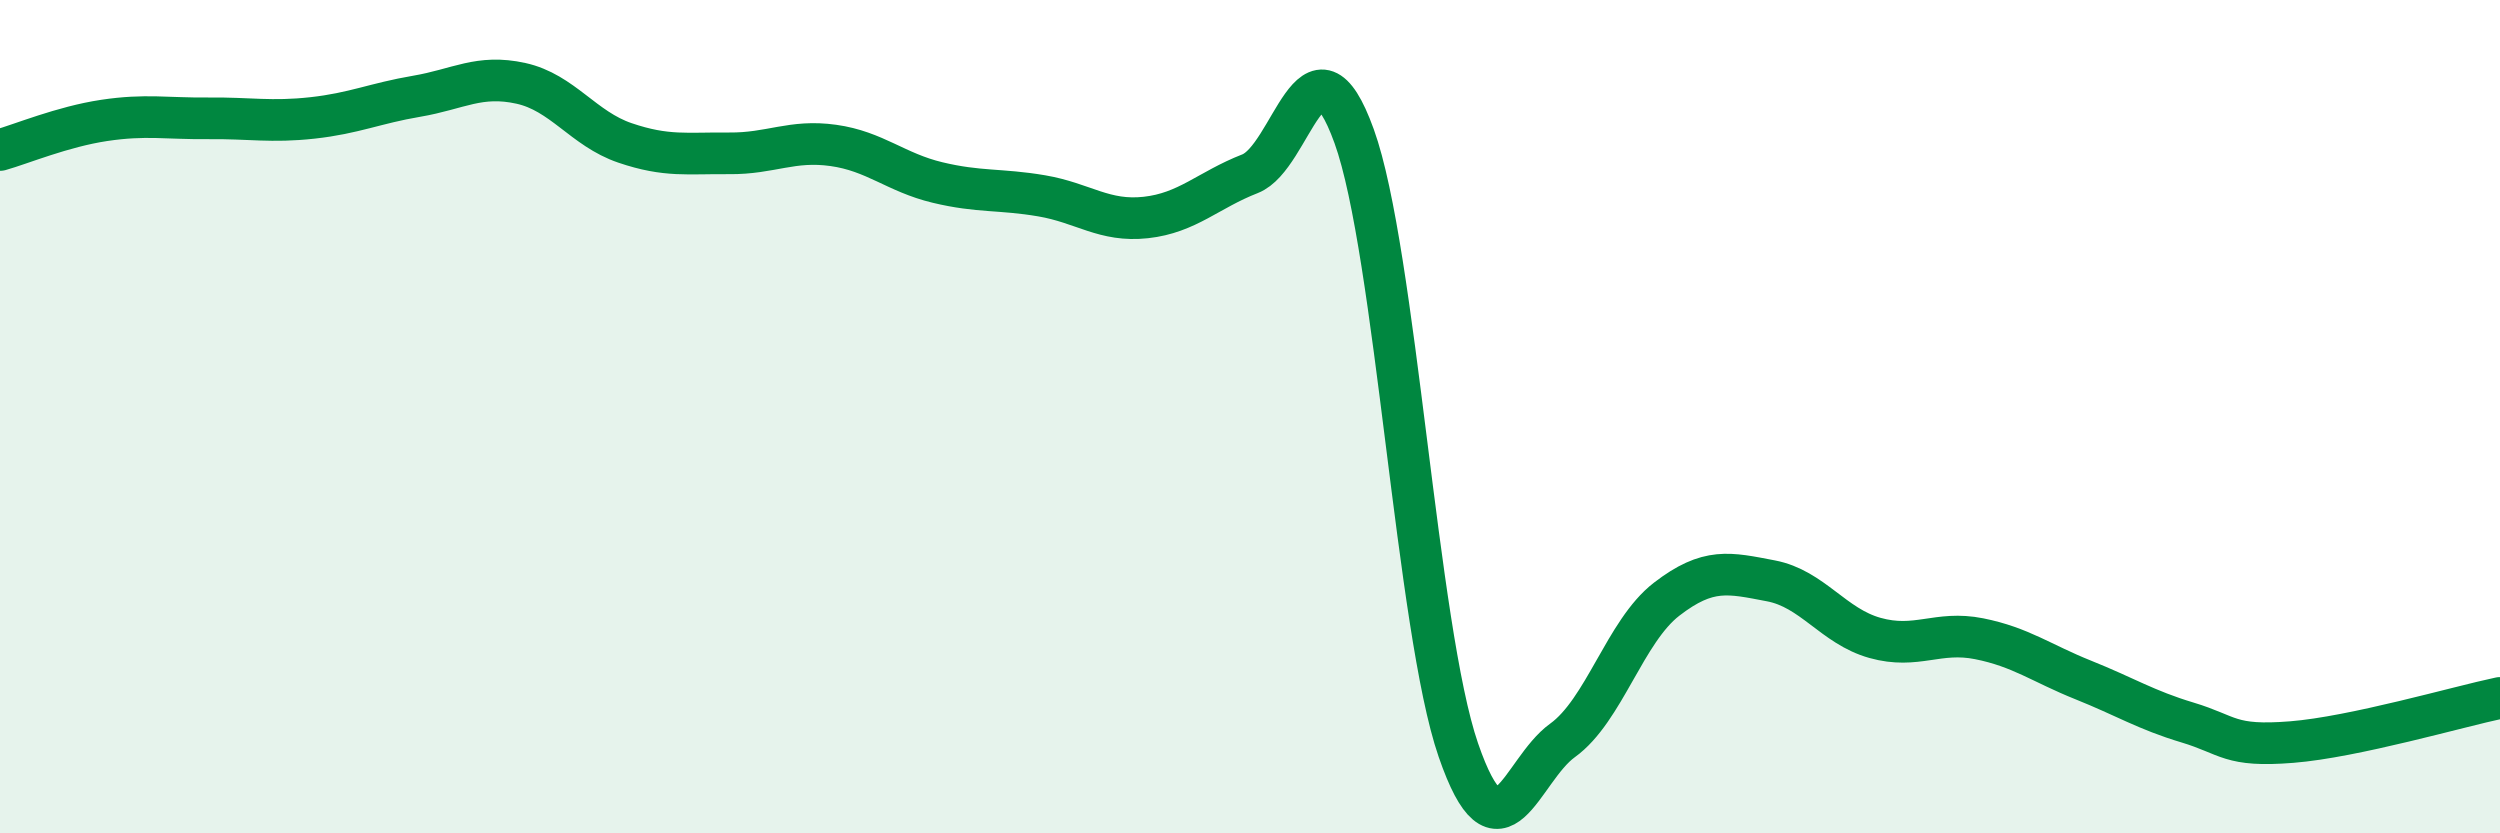
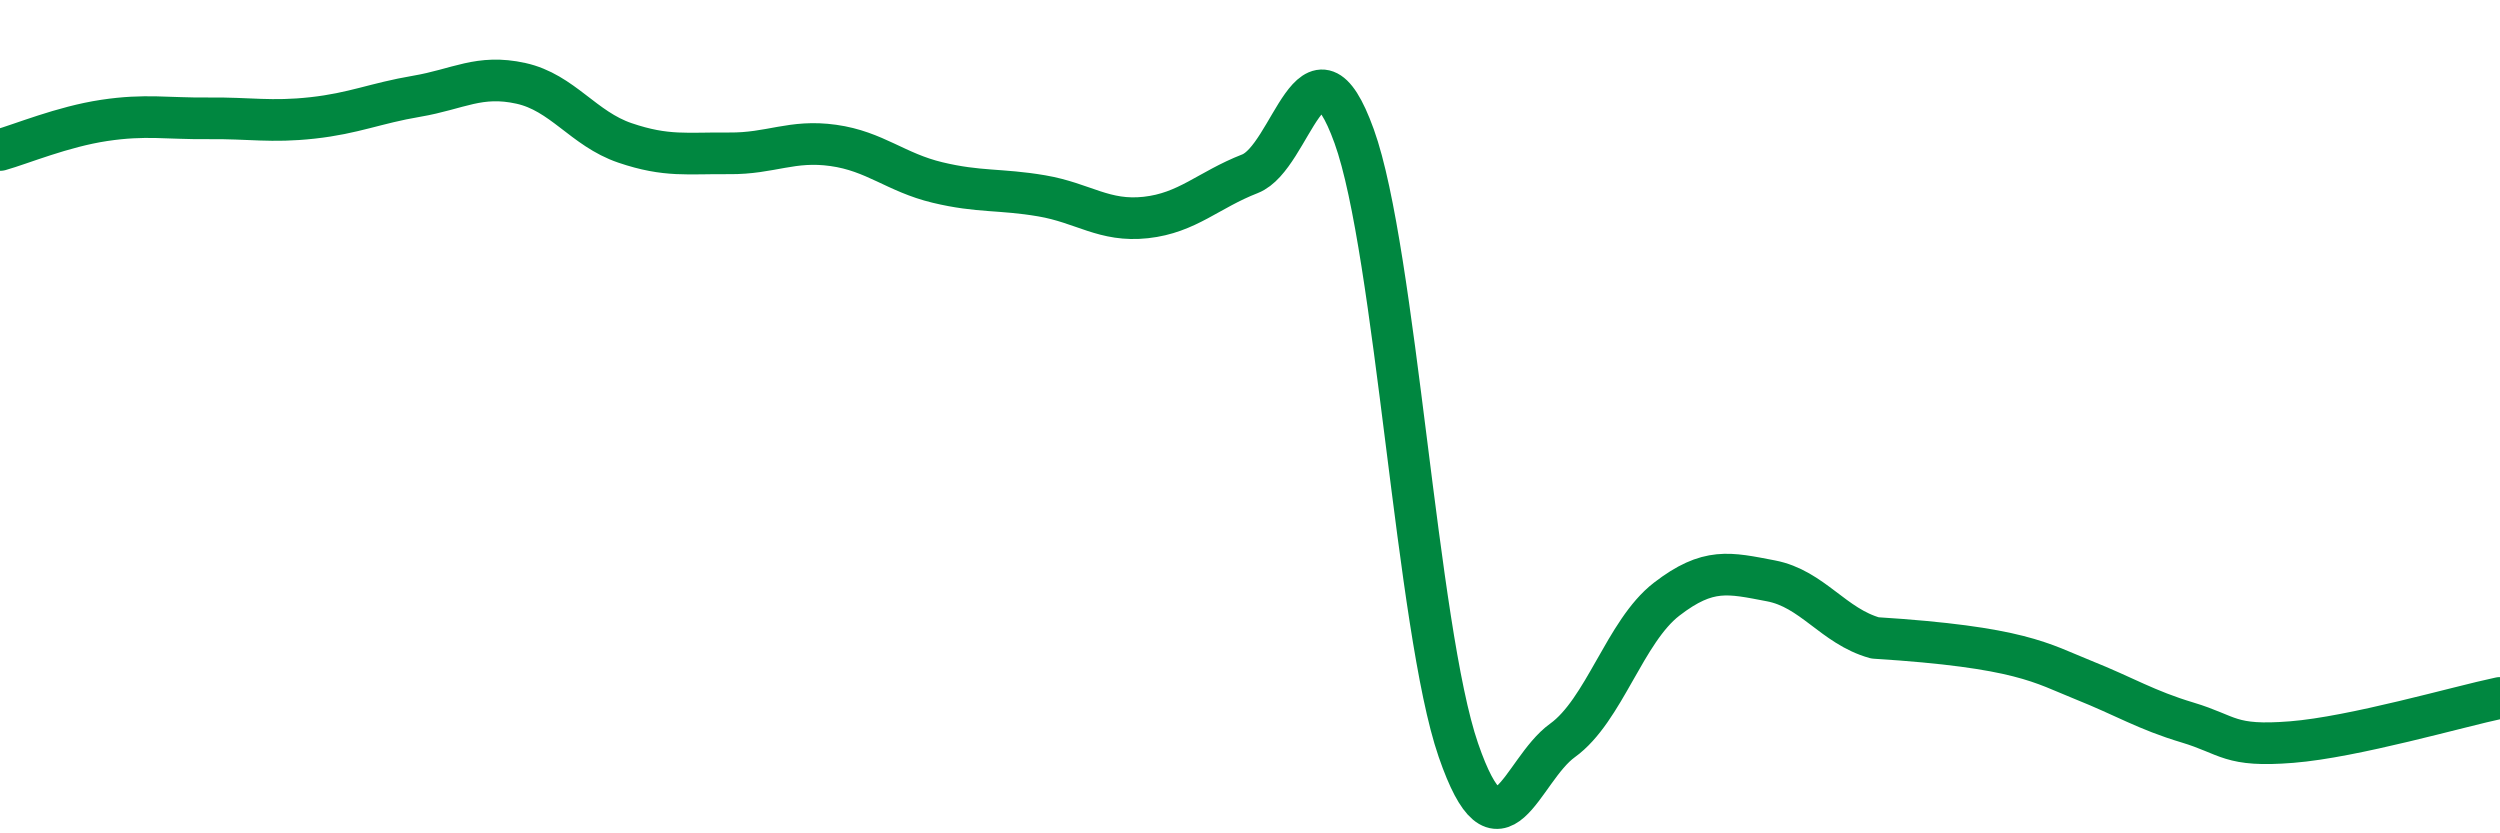
<svg xmlns="http://www.w3.org/2000/svg" width="60" height="20" viewBox="0 0 60 20">
-   <path d="M 0,3.6 C 0.5,3.46 1.5,3.04 2.5,2.89 C 3.5,2.74 4,2.85 5,2.84 C 6,2.83 6.5,2.94 7.5,2.83 C 8.5,2.72 9,2.48 10,2.31 C 11,2.14 11.5,1.78 12.5,2 C 13.5,2.22 14,3.09 15,3.43 C 16,3.77 16.5,3.67 17.5,3.68 C 18.5,3.69 19,3.35 20,3.49 C 21,3.63 21.5,4.14 22.5,4.38 C 23.5,4.62 24,4.53 25,4.7 C 26,4.87 26.5,5.33 27.5,5.22 C 28.5,5.11 29,4.56 30,4.17 C 31,3.78 31.5,0.5 32.5,3.27 C 33.5,6.04 34,15.1 35,18 C 36,20.9 36.5,18.49 37.5,17.77 C 38.5,17.05 39,15.15 40,14.38 C 41,13.61 41.5,13.75 42.5,13.94 C 43.5,14.13 44,15.03 45,15.31 C 46,15.59 46.5,15.13 47.5,15.33 C 48.5,15.53 49,15.92 50,16.32 C 51,16.72 51.5,17.04 52.5,17.34 C 53.5,17.64 53.5,17.93 55,17.81 C 56.5,17.69 59,16.96 60,16.75L60 20L0 20Z" fill="#008740" opacity="0.1" stroke-linecap="round" stroke-linejoin="round" />
-   <path d="M 0,3.6 C 0.5,3.46 1.5,3.04 2.5,2.89 C 3.5,2.74 4,2.85 5,2.84 C 6,2.83 6.5,2.94 7.5,2.83 C 8.5,2.72 9,2.48 10,2.31 C 11,2.14 11.5,1.78 12.5,2 C 13.5,2.22 14,3.09 15,3.43 C 16,3.77 16.5,3.67 17.5,3.68 C 18.5,3.69 19,3.35 20,3.49 C 21,3.63 21.5,4.14 22.5,4.38 C 23.5,4.62 24,4.53 25,4.7 C 26,4.87 26.5,5.33 27.5,5.22 C 28.5,5.11 29,4.56 30,4.17 C 31,3.78 31.5,0.5 32.5,3.27 C 33.5,6.04 34,15.1 35,18 C 36,20.9 36.5,18.49 37.5,17.77 C 38.5,17.05 39,15.15 40,14.38 C 41,13.61 41.5,13.75 42.5,13.94 C 43.5,14.13 44,15.03 45,15.31 C 46,15.59 46.5,15.13 47.5,15.33 C 48.5,15.53 49,15.92 50,16.32 C 51,16.72 51.5,17.04 52.5,17.34 C 53.5,17.64 53.5,17.93 55,17.81 C 56.5,17.69 59,16.96 60,16.75" stroke="#008740" stroke-width="1" fill="none" stroke-linecap="round" stroke-linejoin="round" />
+   <path d="M 0,3.6 C 0.5,3.46 1.5,3.04 2.5,2.89 C 3.5,2.74 4,2.85 5,2.84 C 6,2.83 6.5,2.94 7.5,2.83 C 8.5,2.72 9,2.48 10,2.31 C 11,2.14 11.5,1.78 12.5,2 C 13.5,2.22 14,3.09 15,3.43 C 16,3.77 16.5,3.67 17.5,3.68 C 18.5,3.69 19,3.35 20,3.49 C 21,3.63 21.5,4.14 22.5,4.38 C 23.5,4.62 24,4.53 25,4.7 C 26,4.87 26.5,5.33 27.5,5.22 C 28.5,5.11 29,4.56 30,4.17 C 31,3.78 31.5,0.5 32.5,3.27 C 33.5,6.04 34,15.1 35,18 C 36,20.9 36.5,18.49 37.5,17.77 C 38.5,17.05 39,15.15 40,14.38 C 41,13.61 41.5,13.75 42.5,13.94 C 43.5,14.13 44,15.03 45,15.31 C 48.5,15.53 49,15.92 50,16.32 C 51,16.72 51.5,17.04 52.5,17.34 C 53.5,17.64 53.5,17.93 55,17.81 C 56.5,17.69 59,16.96 60,16.75" stroke="#008740" stroke-width="1" fill="none" stroke-linecap="round" stroke-linejoin="round" />
</svg>